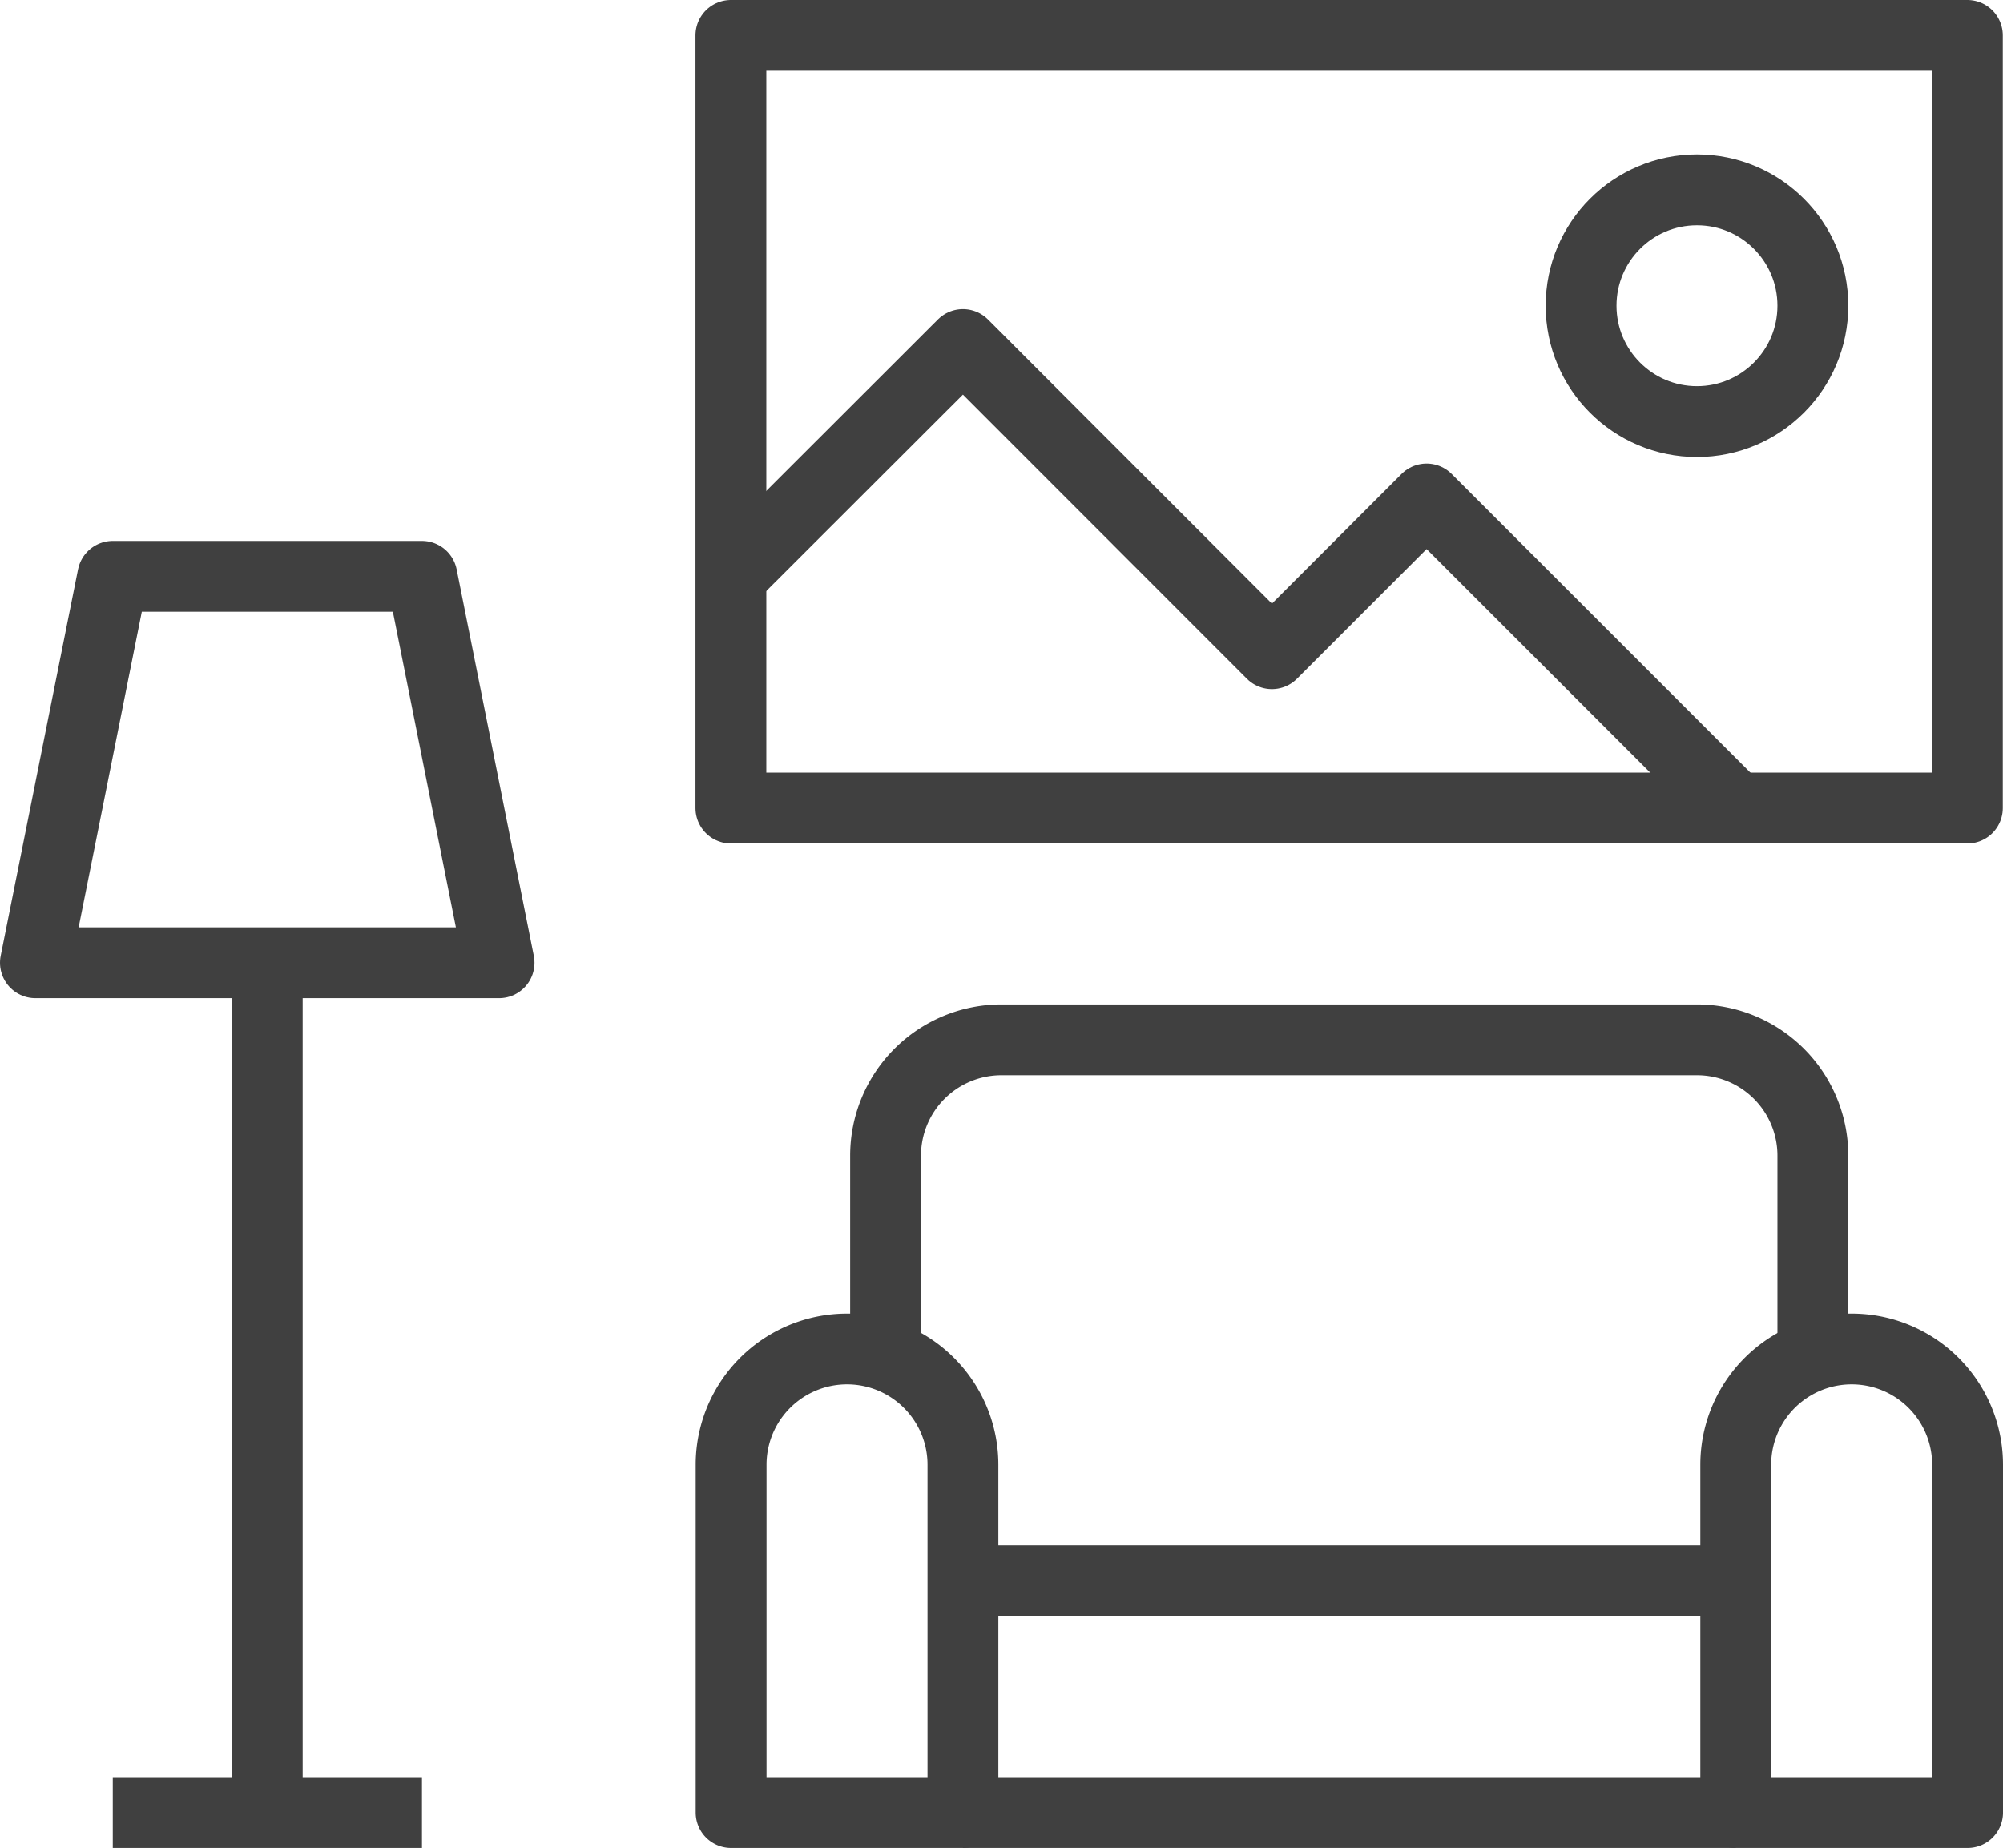
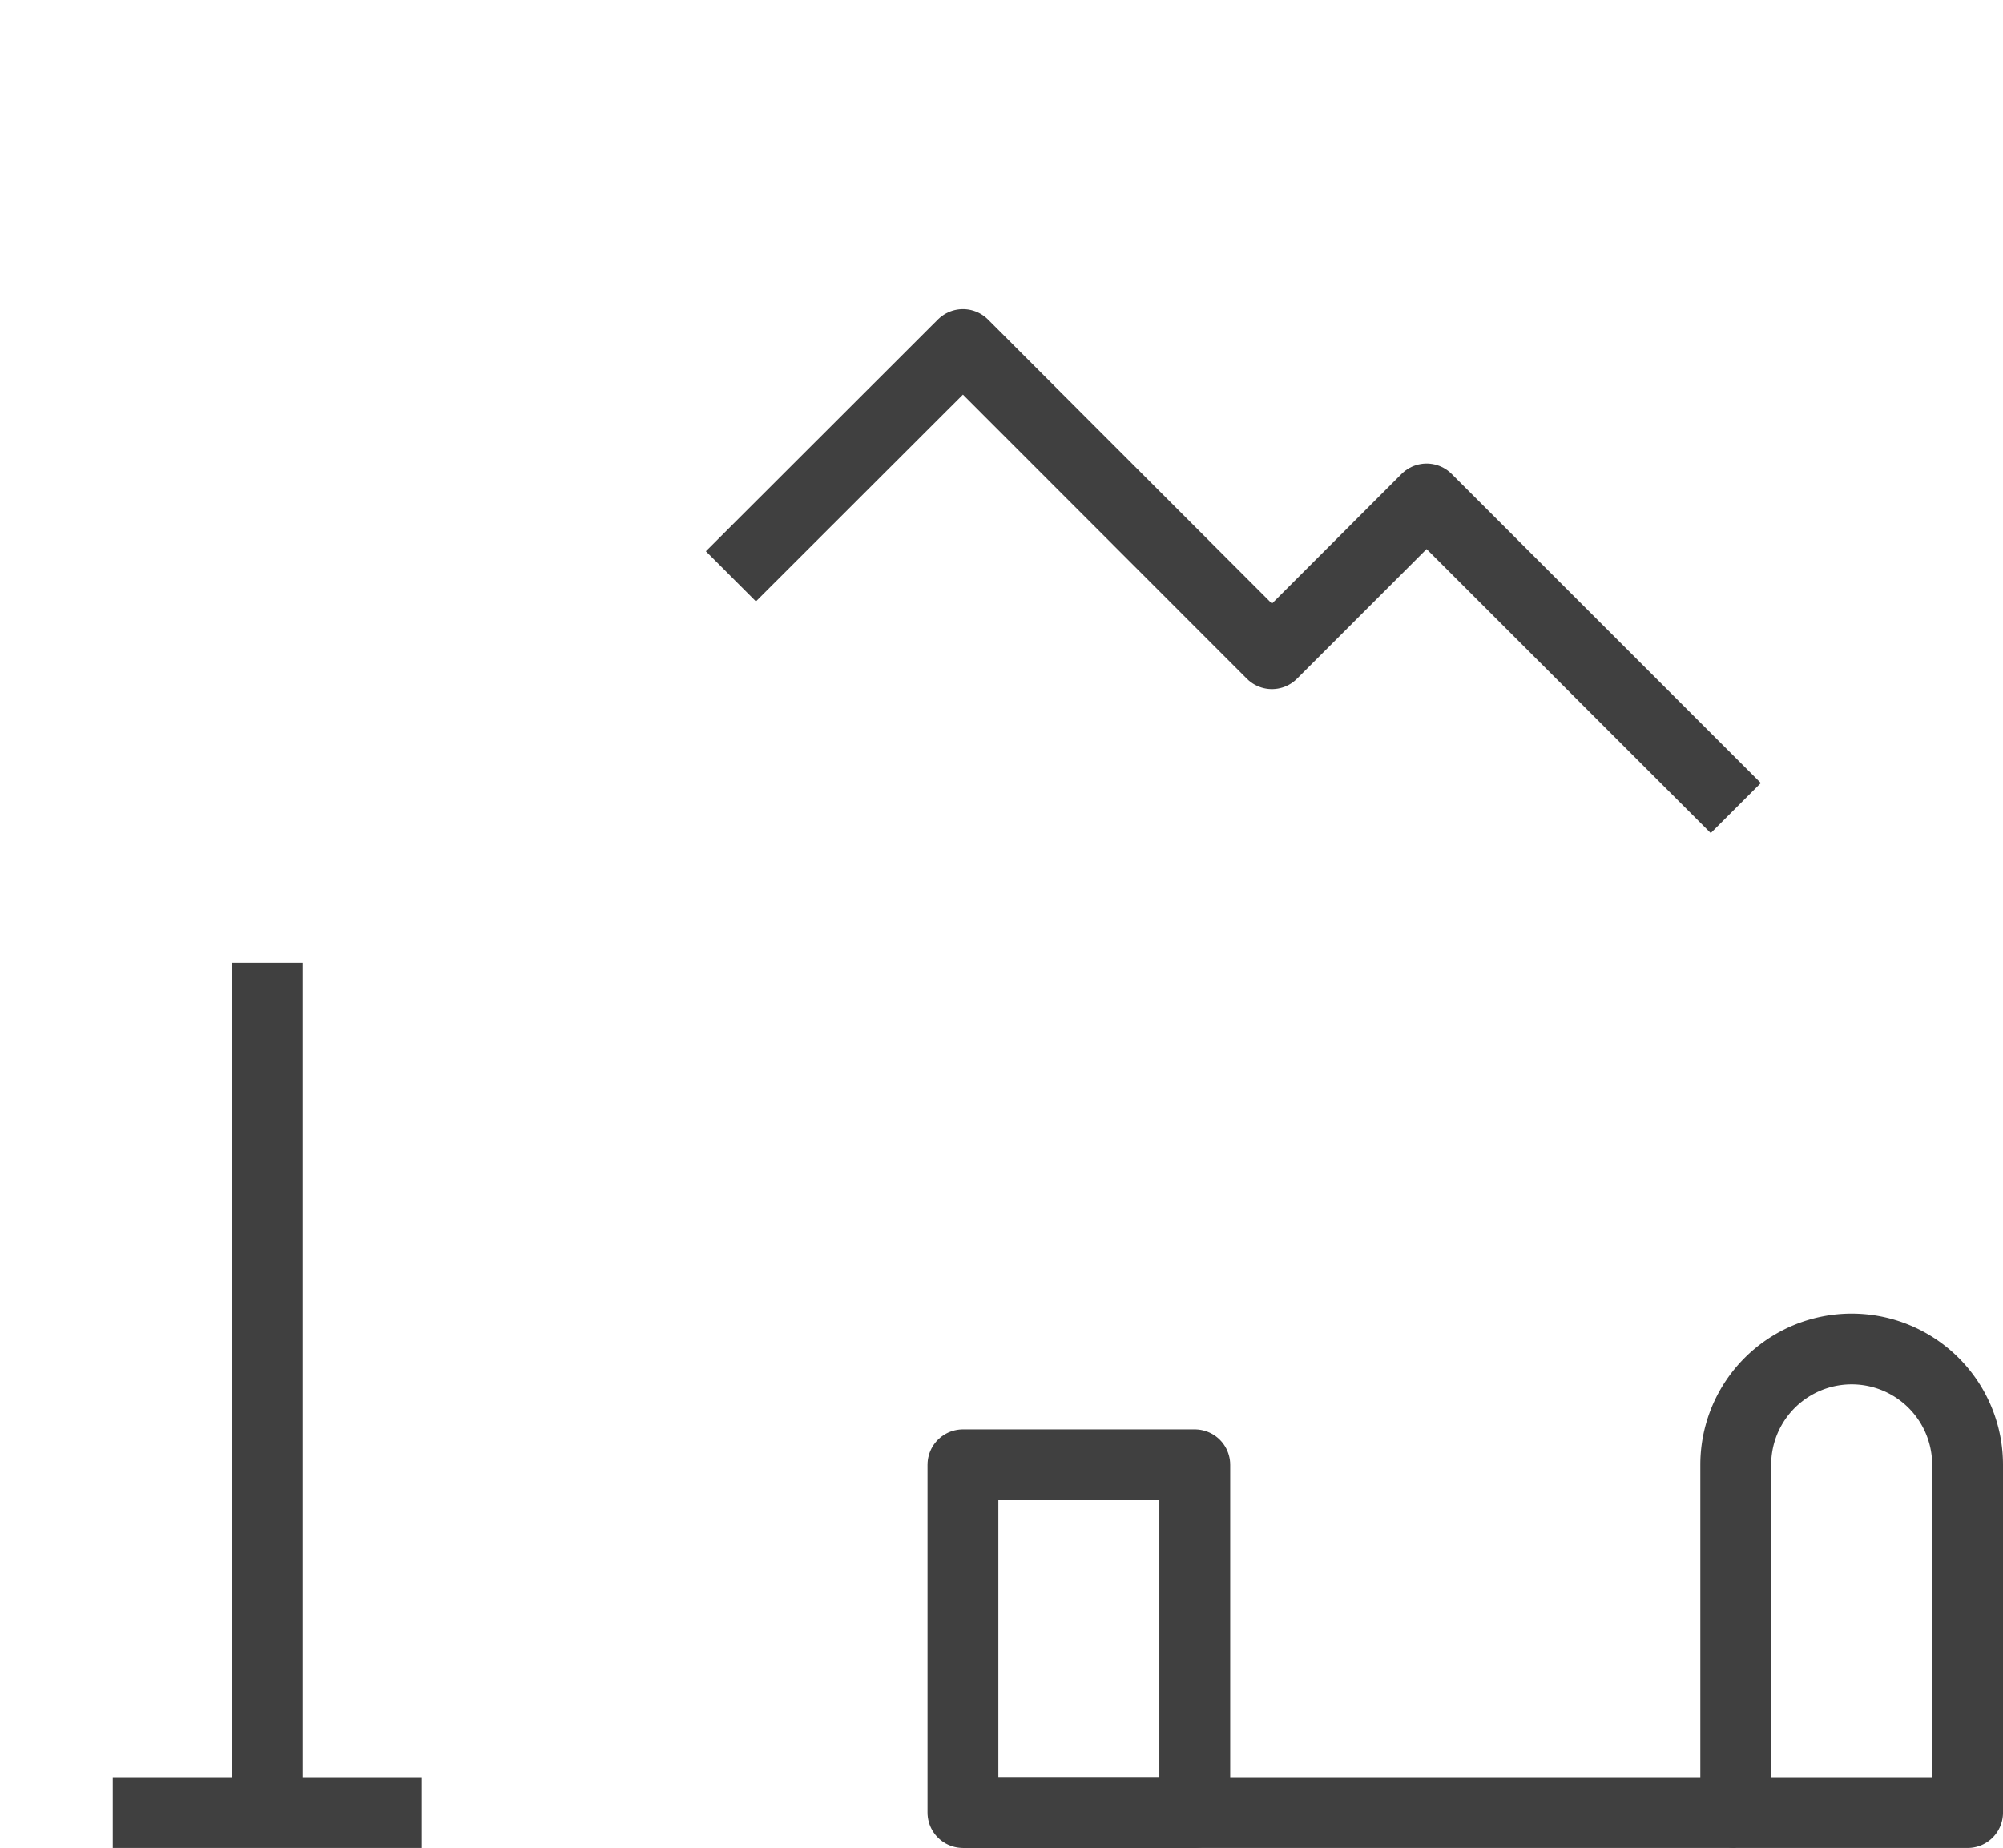
<svg xmlns="http://www.w3.org/2000/svg" id="Icons" width="56.549" height="52.182" viewBox="0 0 56.549 52.182">
-   <rect id="Rectangle_45403" data-name="Rectangle 45403" width="34.908" height="21.818" transform="translate(20.635 1)" fill="none" stroke="#404040" stroke-linejoin="round" stroke-width="2" />
-   <circle id="Ellipse_168" data-name="Ellipse 168" cx="3.272" cy="3.272" r="3.272" transform="translate(44.637 5.361)" fill="none" stroke="#404040" stroke-linejoin="round" stroke-width="2" />
  <path id="Path_35407" data-name="Path 35407" d="M59.67,27.56l-8.729-8.729L46.574,23.2,37.851,14.47,31.3,21.015" transform="translate(-10.665 -4.741)" fill="none" stroke="#404040" stroke-linejoin="round" stroke-width="2" />
  <line id="Line_491" data-name="Line 491" y1="23.996" transform="translate(7.545 27.186)" fill="none" stroke="#404040" stroke-linejoin="round" stroke-width="2" />
  <line id="Line_492" data-name="Line 492" x1="8.729" transform="translate(3.184 51.182)" fill="none" stroke="#404040" stroke-linejoin="round" stroke-width="2" />
-   <path id="Path_35408" data-name="Path 35408" d="M14.09,35.482,11.912,24.57H3.184L1,35.482Z" transform="translate(0 -8.296)" fill="none" stroke="#404040" stroke-linejoin="round" stroke-width="2" />
-   <path id="Path_35409" data-name="Path 35409" d="M37.855,61.512a3.272,3.272,0,0,0-6.545,0V71.33h6.545V61.512Z" transform="translate(-10.669 -20.148)" fill="none" stroke="#404040" stroke-linejoin="round" stroke-width="2" />
+   <path id="Path_35409" data-name="Path 35409" d="M37.855,61.512V71.33h6.545V61.512Z" transform="translate(-10.669 -20.148)" fill="none" stroke="#404040" stroke-linejoin="round" stroke-width="2" />
  <path id="Path_35410" data-name="Path 35410" d="M81.625,61.512a3.272,3.272,0,0,0-6.545,0V71.33h6.545V61.512Z" transform="translate(-26.076 -20.148)" fill="none" stroke="#404040" stroke-linejoin="round" stroke-width="2" />
-   <path id="Path_35411" data-name="Path 35411" d="M38.04,53.693V48.042a3.272,3.272,0,0,1,3.272-3.272H60.947a3.272,3.272,0,0,1,3.272,3.272v5.651" transform="translate(-13.038 -15.407)" fill="none" stroke="#404040" stroke-linejoin="round" stroke-width="2" />
  <line id="Line_493" data-name="Line 493" x2="21.818" transform="translate(27.186 51.182)" fill="none" stroke="#404040" stroke-linejoin="round" stroke-width="2" />
-   <line id="Line_494" data-name="Line 494" x2="21.818" transform="translate(27.186 44.637)" fill="none" stroke="#404040" stroke-linejoin="round" stroke-width="2" />
</svg>